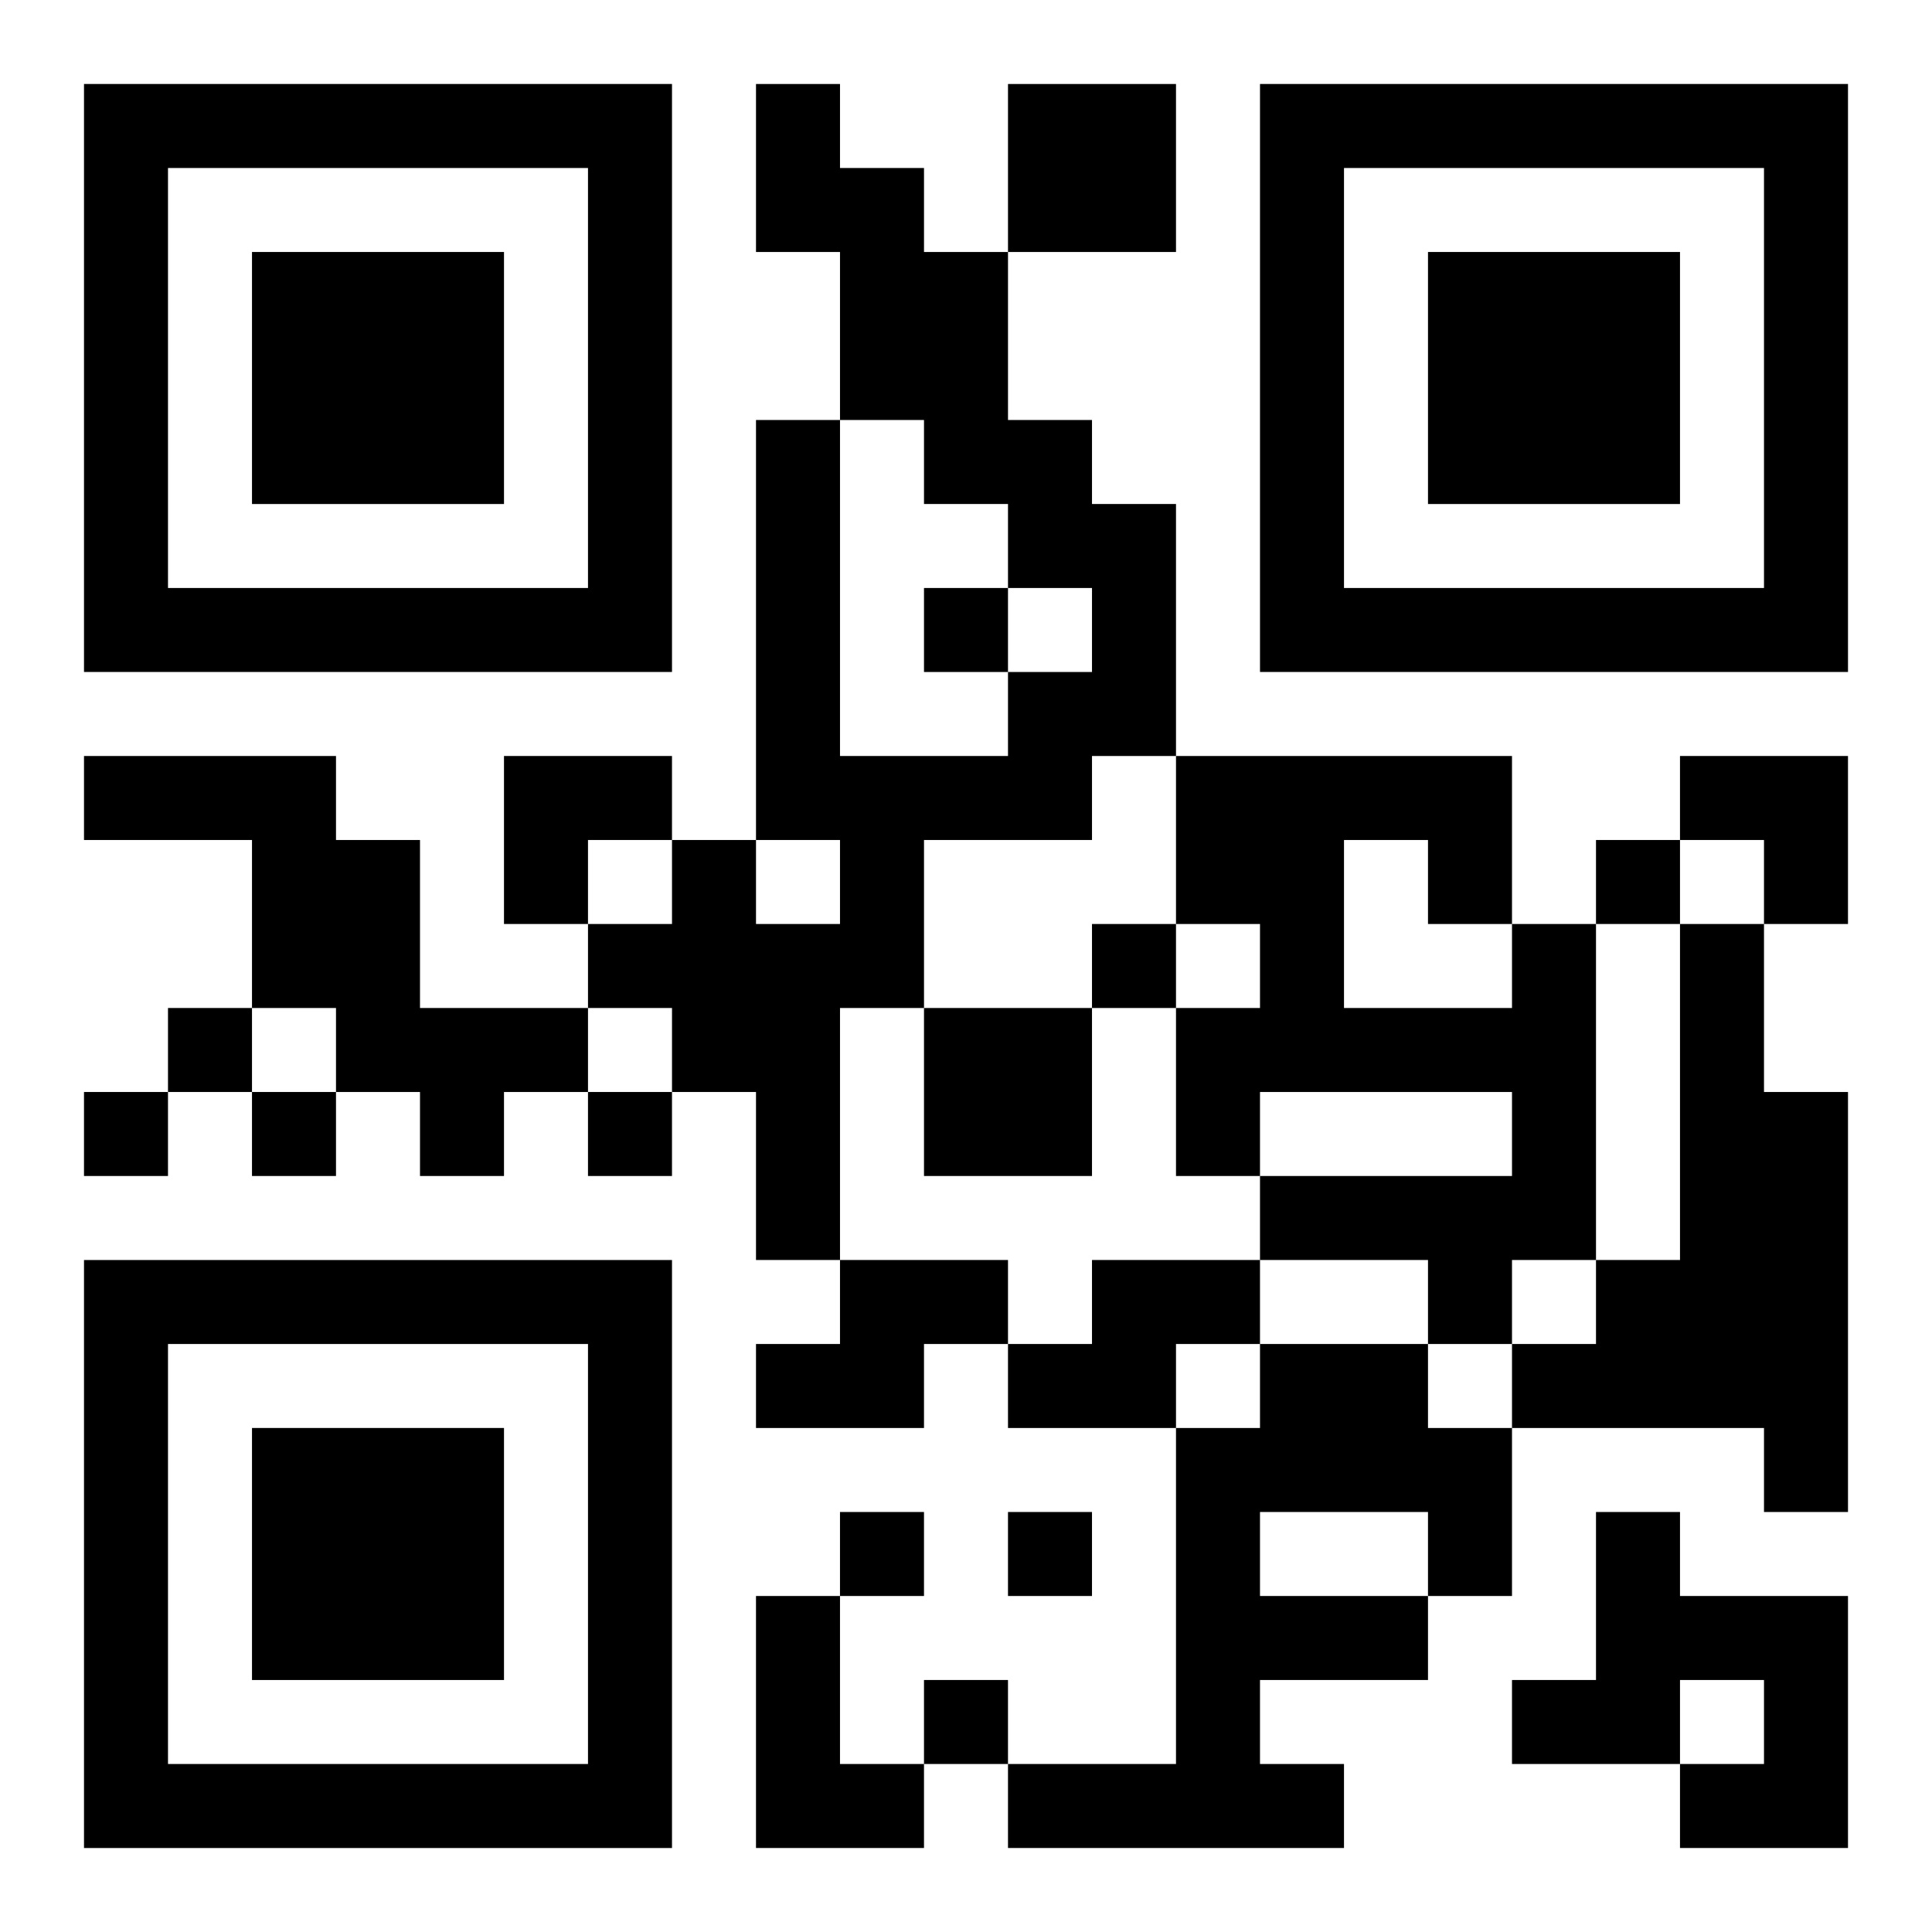
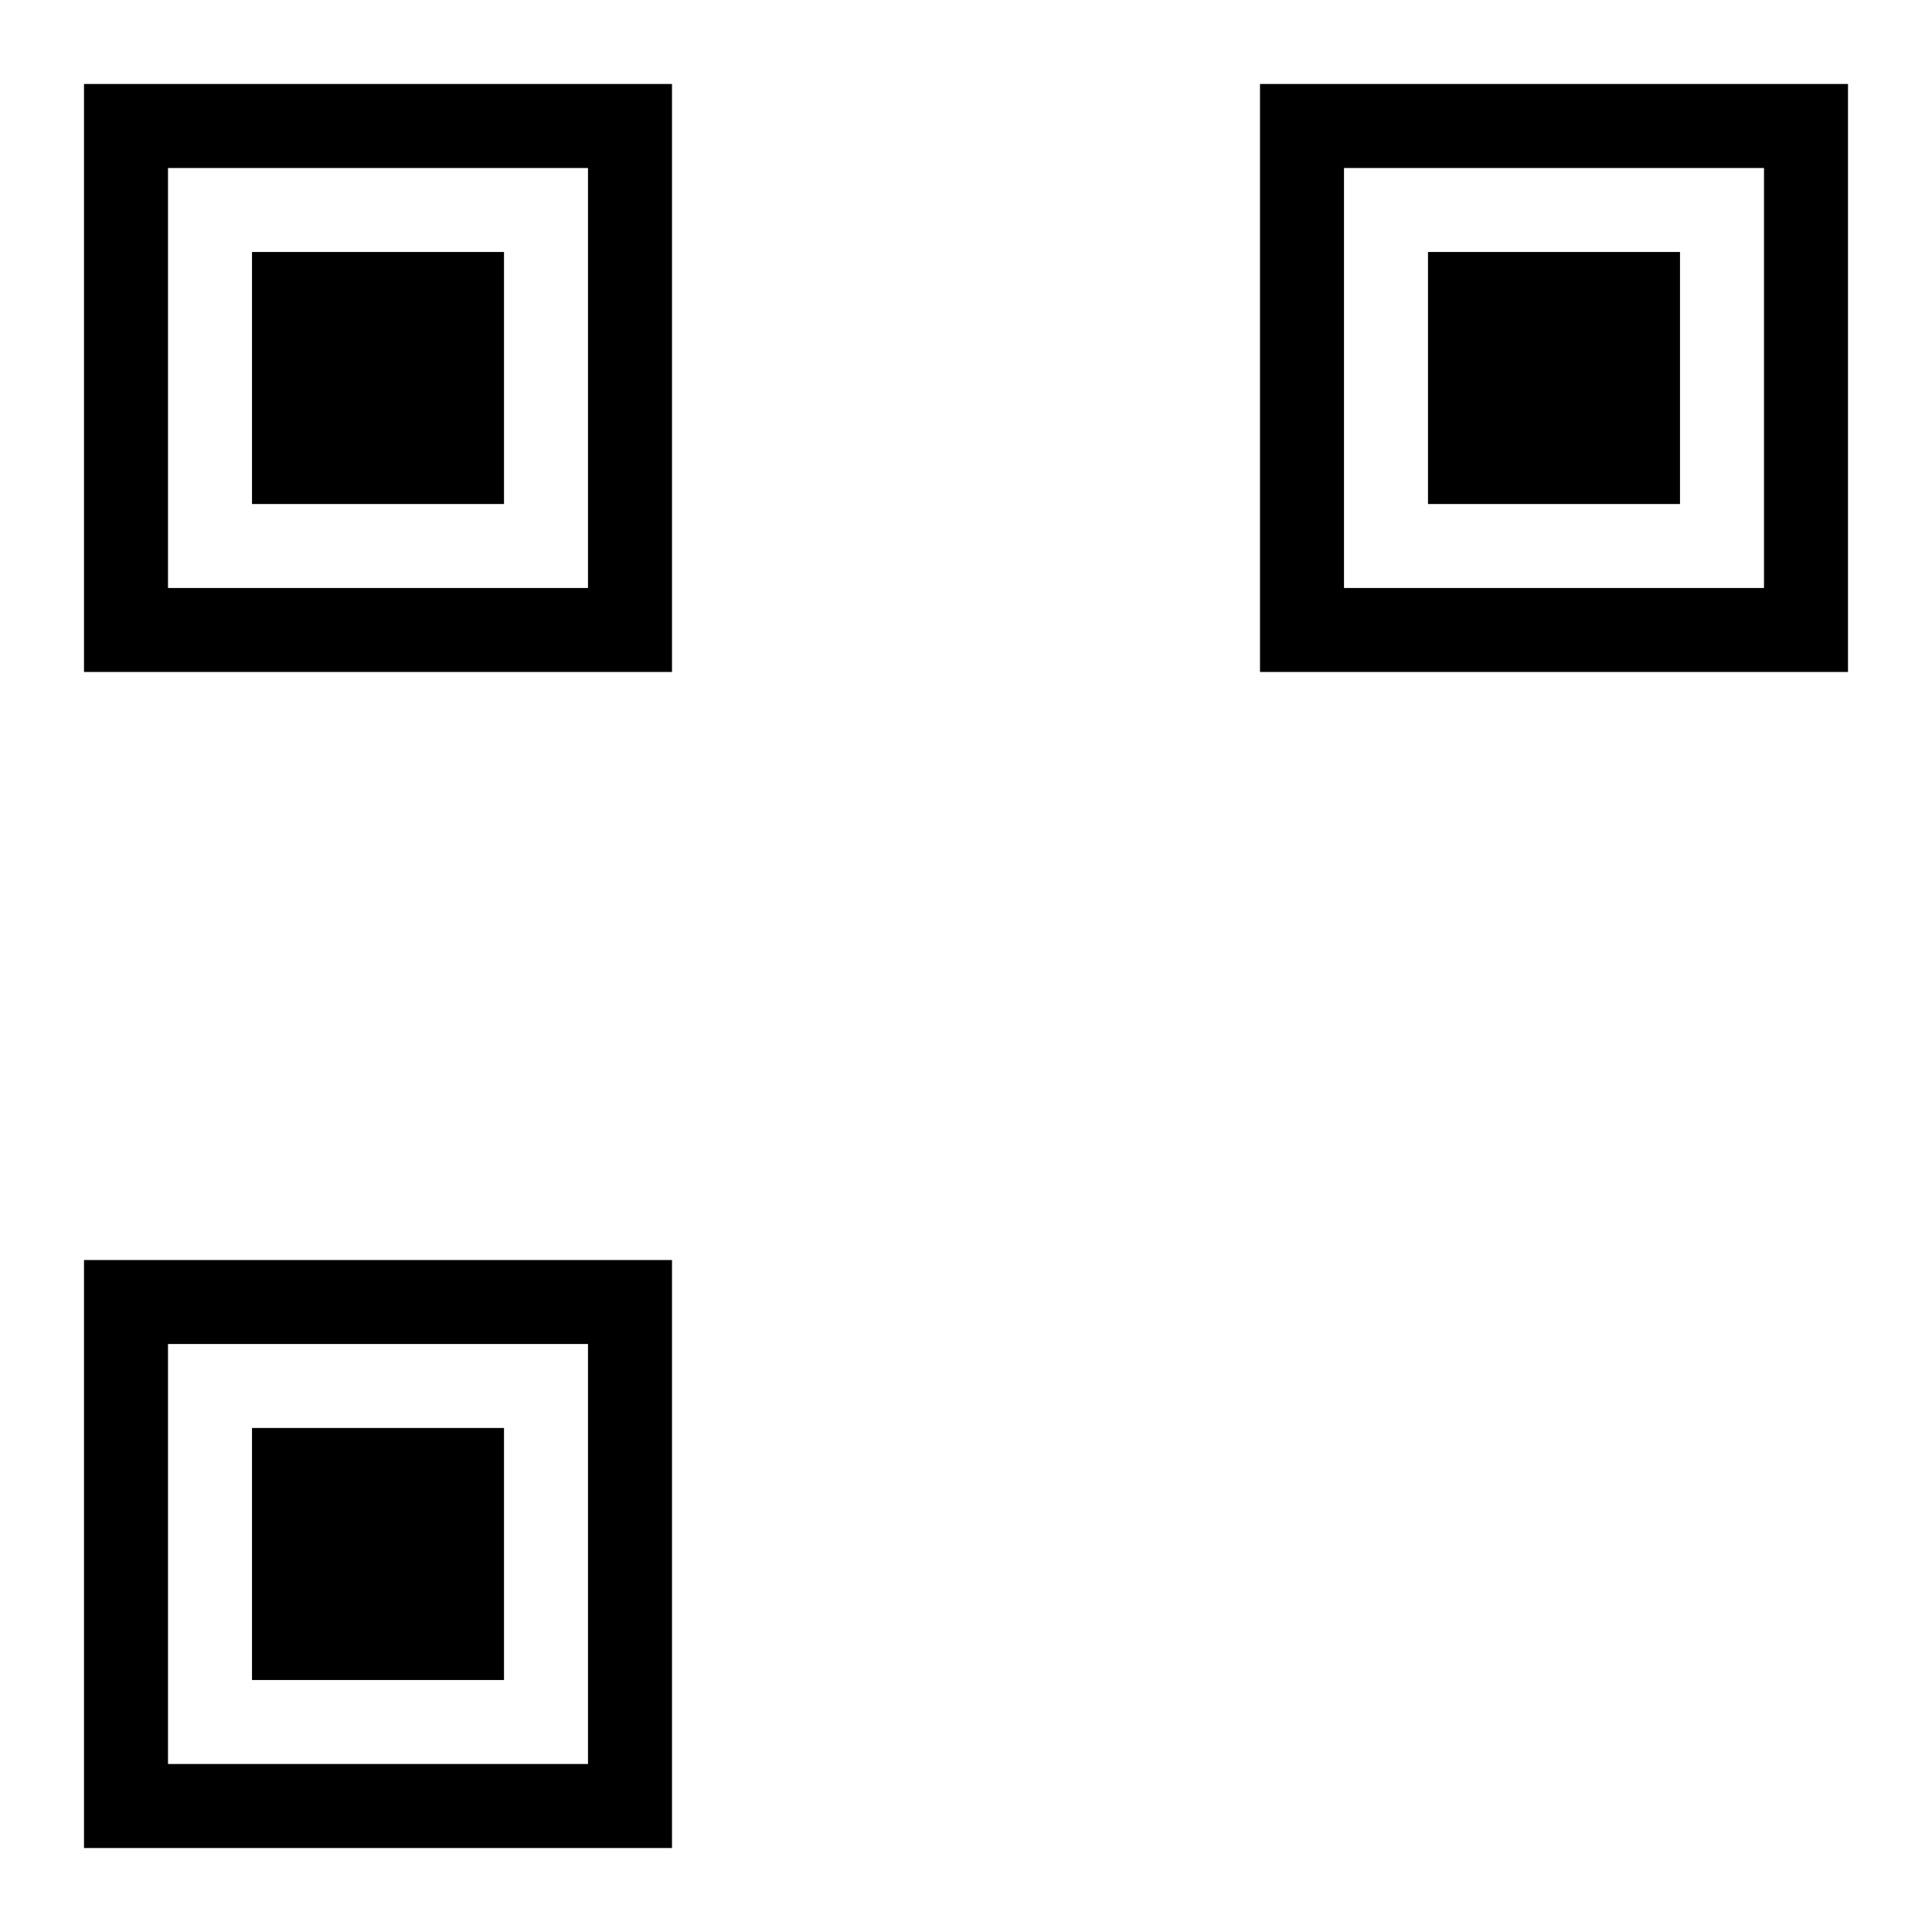
<svg xmlns="http://www.w3.org/2000/svg" xmlns:xlink="http://www.w3.org/1999/xlink" width="250" height="250" baseProfile="full" version="1.1" viewBox="-1 -1 23 23">
  <symbol id="a">
-     <path d="m0 7v7h7v-7h-7zm1 1h5v5h-5v-5zm1 1v3h3v-3h-3z" />
+     <path d="m0 7v7h7v-7h-7m1 1h5v5h-5v-5zm1 1v3h3v-3h-3z" />
  </symbol>
  <use y="-7" xlink:href="#a" />
  <use y="7" xlink:href="#a" />
  <use x="14" y="-7" xlink:href="#a" />
-   <path d="m8 0h1v1h1v1h1v2h1v1h1v3h-1v1h-2v2h-1v3h-1v-2h-1v-1h-1v-1h1v-1h1v1h1v-1h-1v-5h1v4h2v-1h1v-1h-1v-1h-1v-1h-1v-2h-1v-2m3 0h2v2h-2v-2m-11 8h3v1h1v2h2v1h-1v1h-1v-1h-1v-1h-1v-2h-2v-1m17 2h1v4h-1v1h-1v-1h-2v-1h3v-1h-3v1h-1v-2h1v-1h-1v-2h4v2m-2-1v2h2v-1h-1v-1h-1m4 1h1v2h1v5h-1v-1h-3v-1h1v-1h1v-4m-9 1h2v2h-2v-2m-1 3h2v1h-1v1h-2v-1h1v-1m3 0h2v1h-1v1h-2v-1h1v-1m2 1h2v1h1v2h-1v1h-2v1h1v1h-4v-1h2v-4h1v-1m0 2v1h2v-1h-2m4 0h1v1h2v3h-2v-1h1v-1h-1v1h-2v-1h1v-2m-10 1h1v2h1v1h-2v-3m2-12v1h1v-1h-1m8 3v1h1v-1h-1m-6 1v1h1v-1h-1m-11 1v1h1v-1h-1m-1 1v1h1v-1h-1m2 0v1h1v-1h-1m4 0v1h1v-1h-1m3 5v1h1v-1h-1m2 0v1h1v-1h-1m-1 2v1h1v-1h-1m-5-11h2v1h-1v1h-1zm14 0h2v2h-1v-1h-1z" />
</svg>